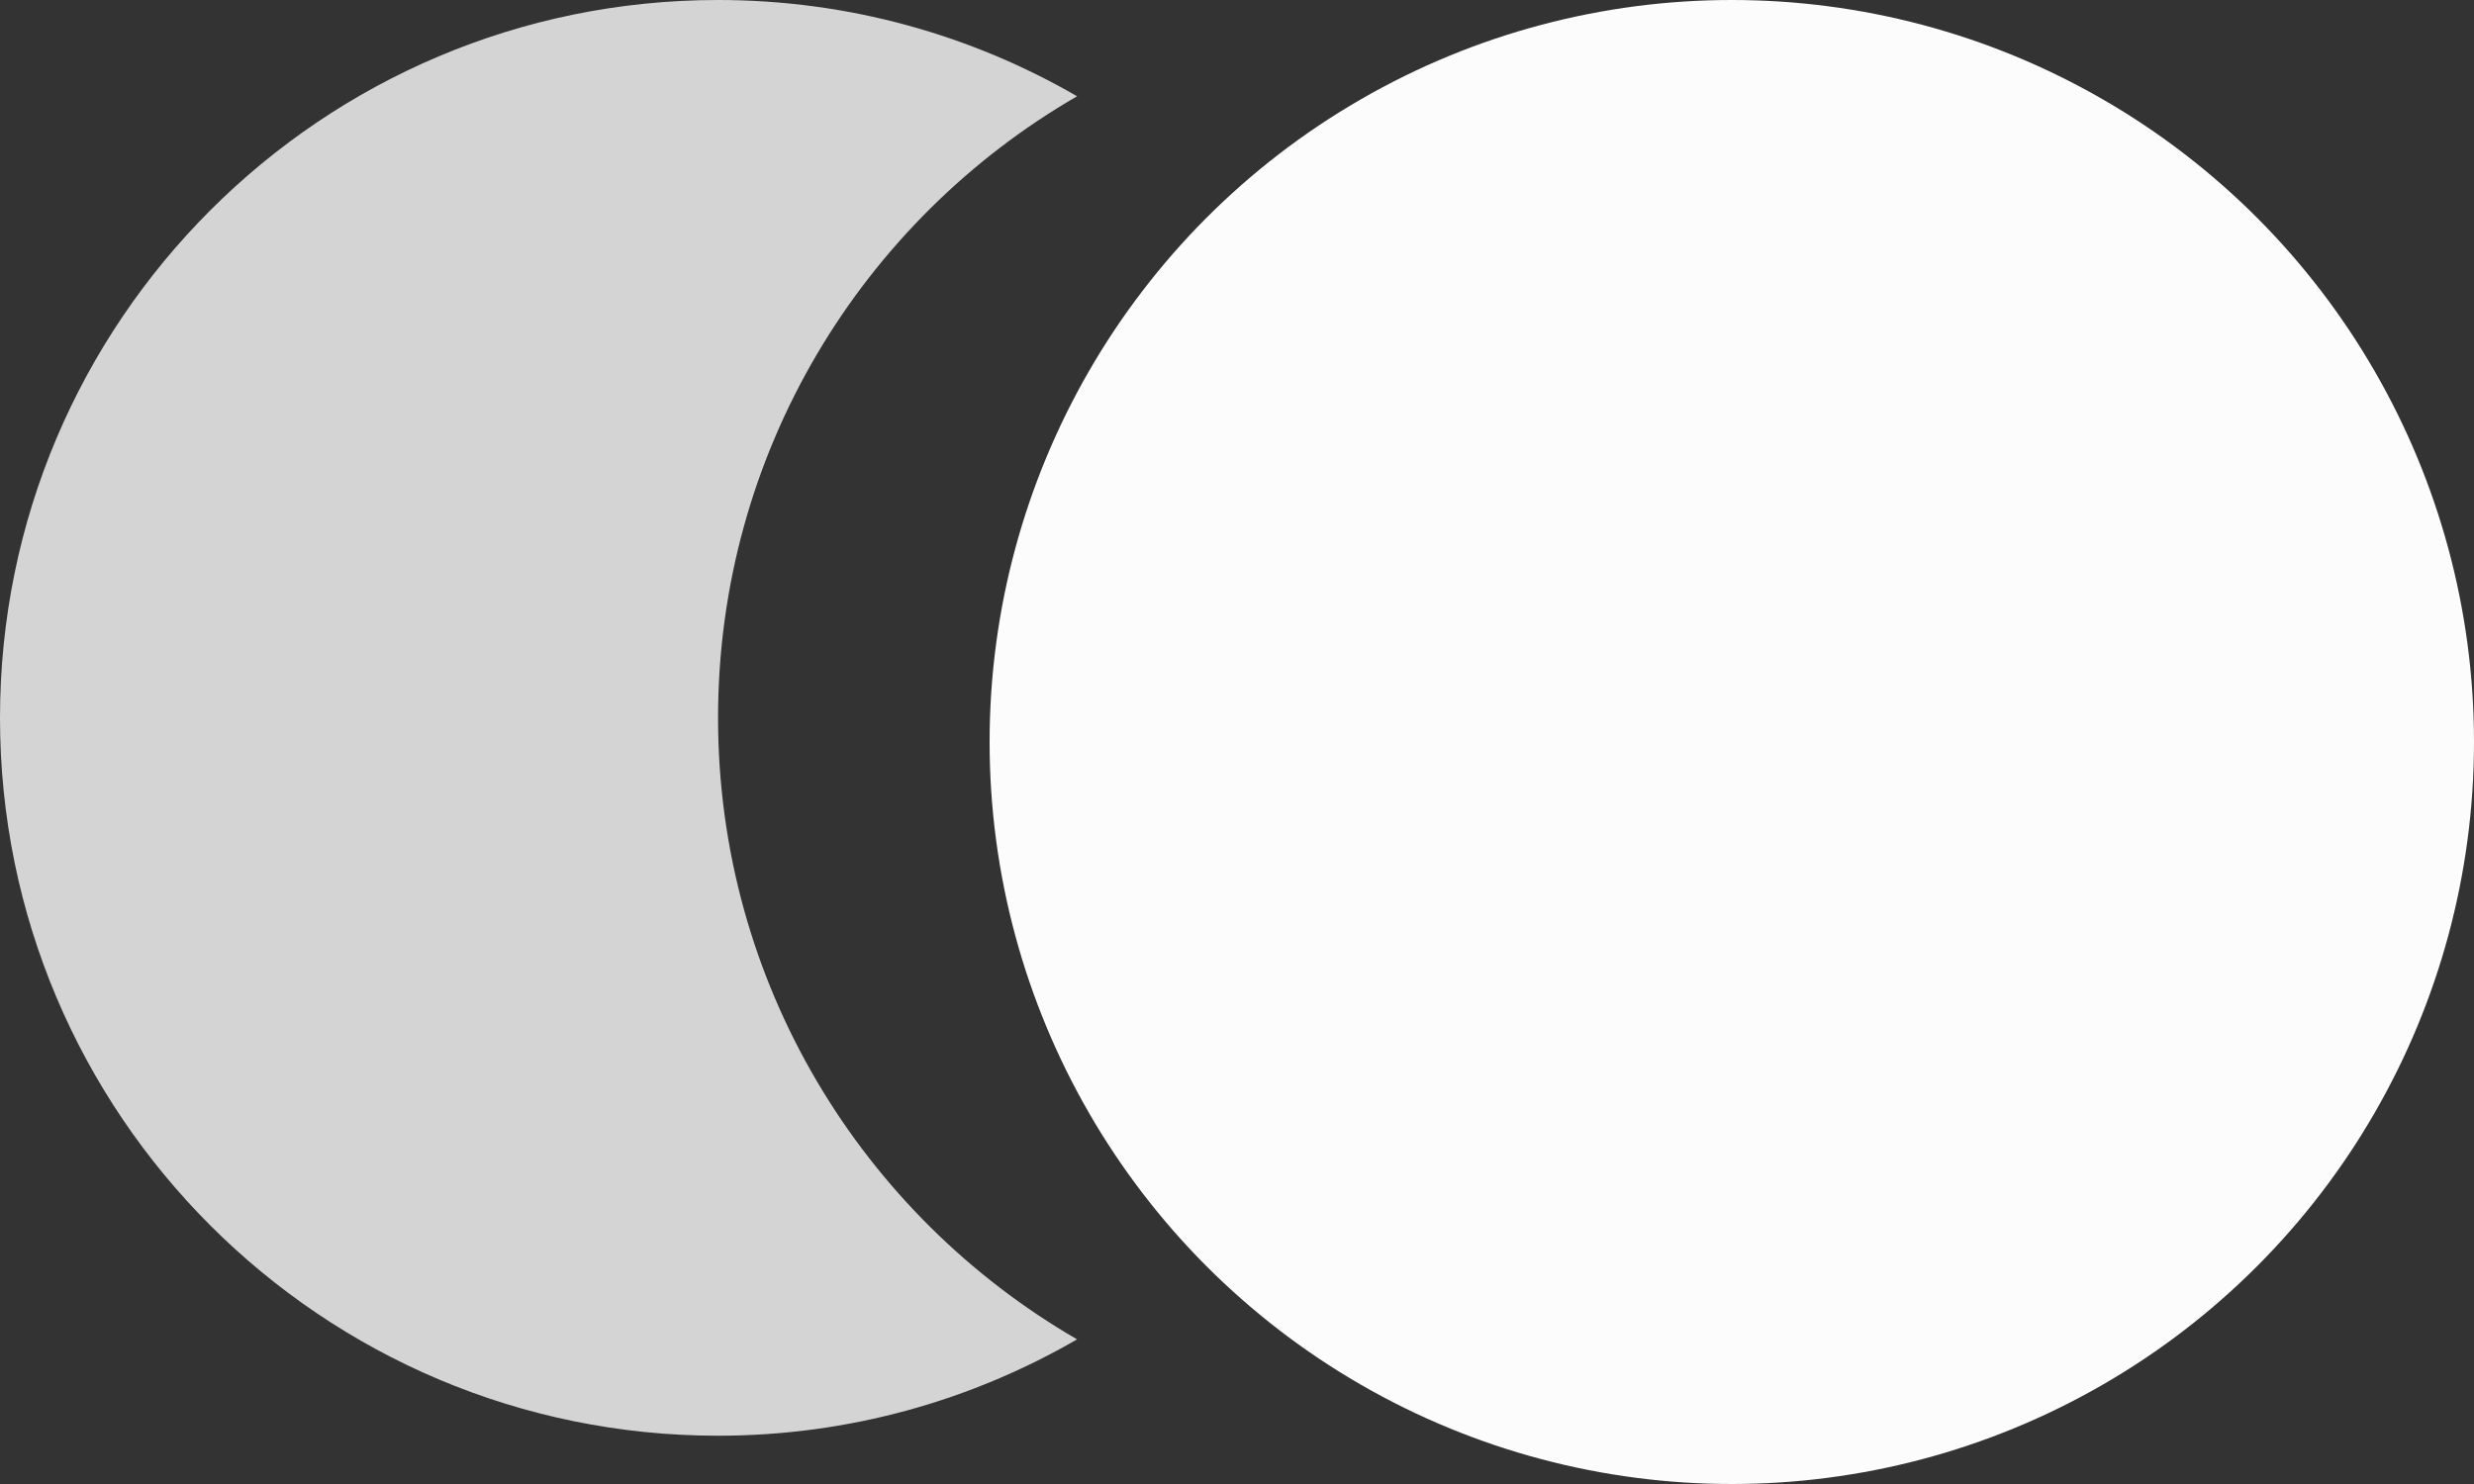
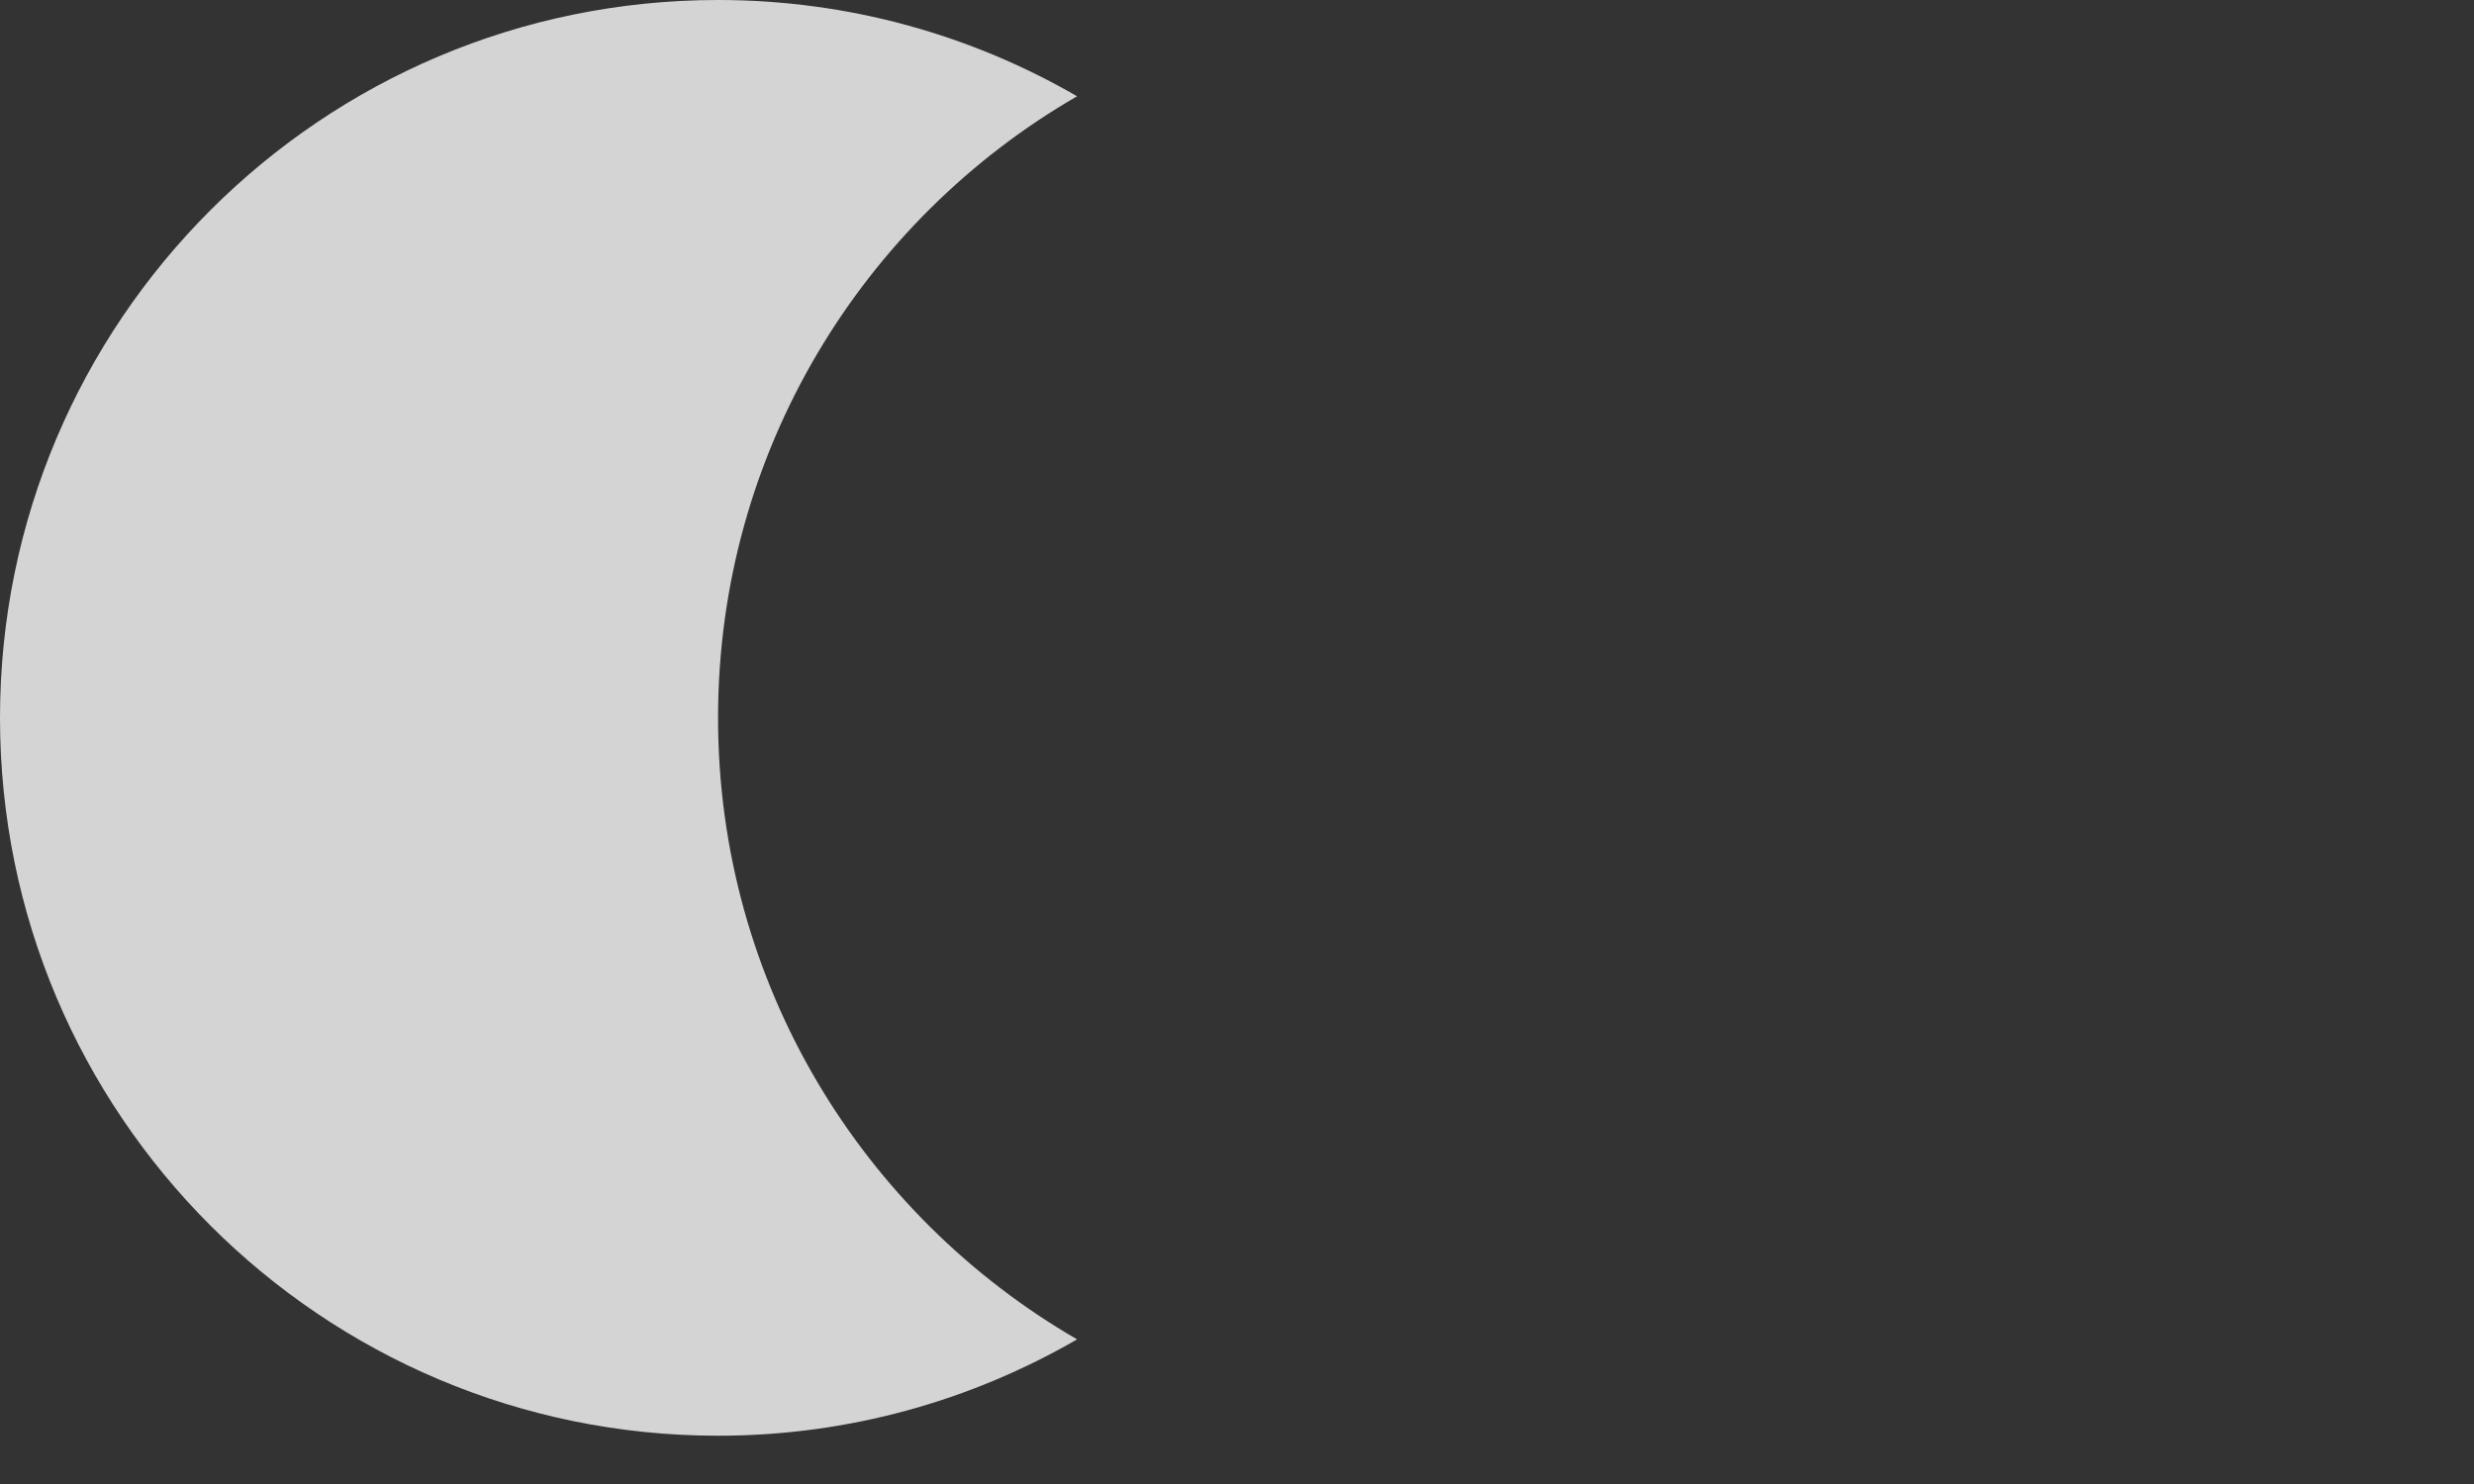
<svg xmlns="http://www.w3.org/2000/svg" width="25" height="15" viewBox="0 0 25 15" fill="none">
  <rect x="0" y="0" width="25" height="15" fill="#333333" stroke="none" />
-   <circle cx="17.5" cy="7.5" r="7.5" fill="#FCFCFC" />
  <path d="M7.256 0C8.578 0 9.816 0.355 10.884 0.973C8.715 2.227 7.256 4.571 7.256 7.256C7.256 9.941 8.716 12.283 10.884 13.538C9.816 14.156 8.578 14.512 7.256 14.512C3.249 14.512 2.44821e-05 11.263 0 7.256C0 3.249 3.249 1.23419e-05 7.256 0Z" fill="#FCFCFC" fill-opacity="0.8" />
</svg>